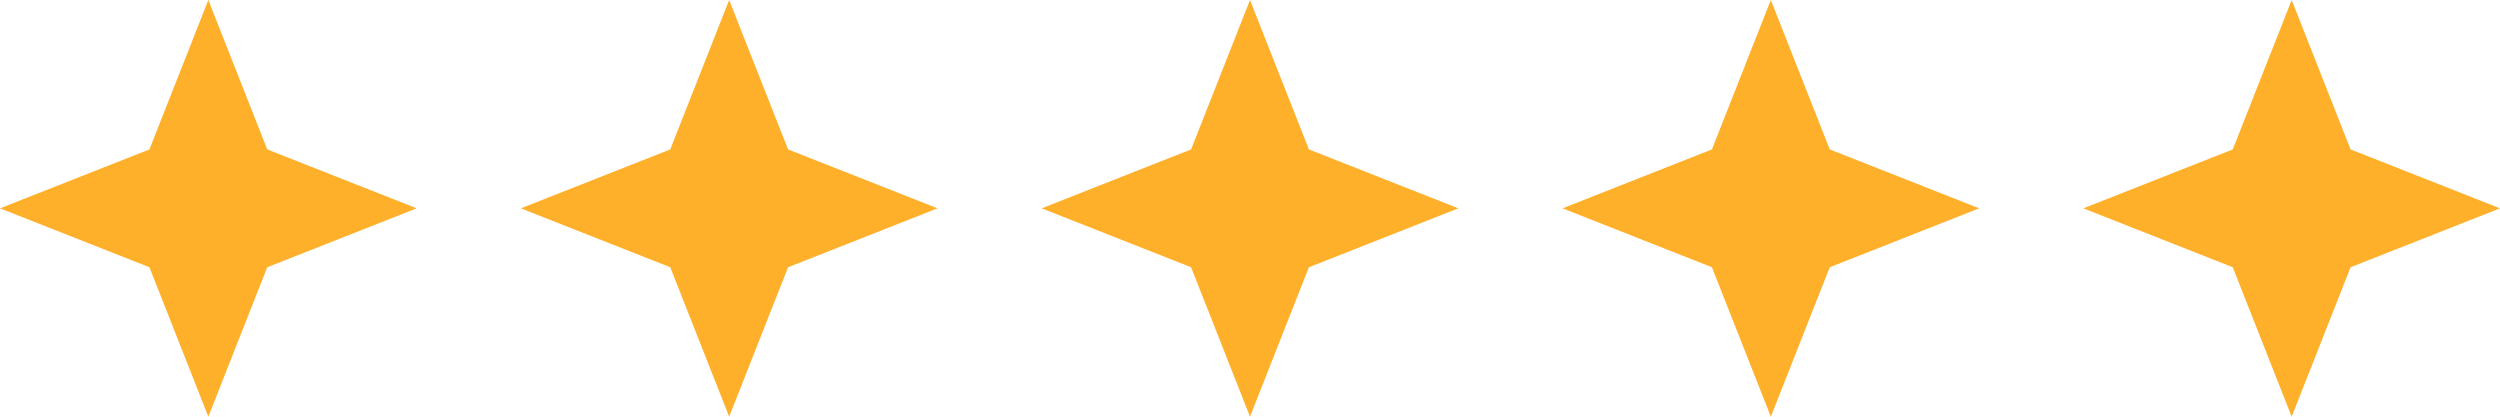
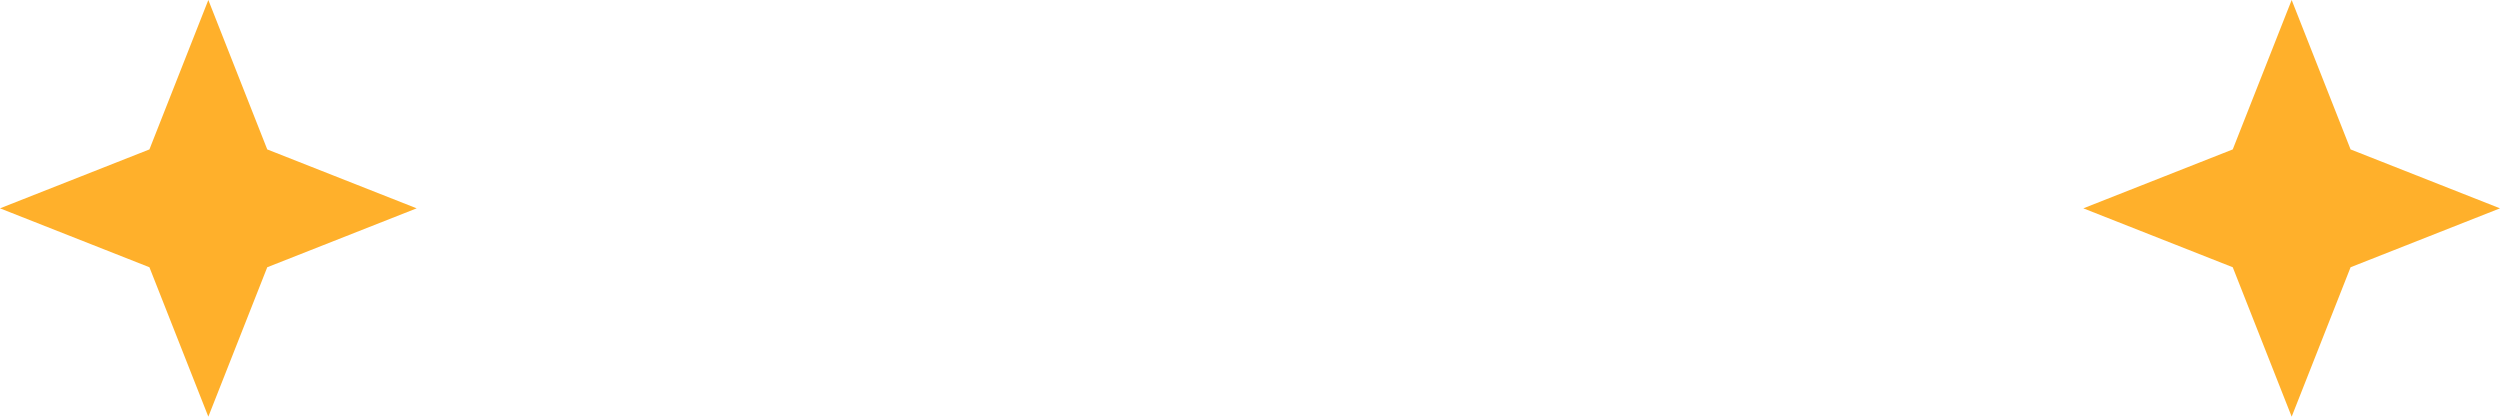
<svg xmlns="http://www.w3.org/2000/svg" width="120" height="20" viewBox="0 0 120 20" fill="none">
  <path d="M10 0L12.828 7.172L20 10L12.828 12.828L10 20L7.172 12.828L0 10L7.172 7.172L10 0Z" fill="#FFB02B" />
-   <path d="M35 0L37.828 7.172L45 10L37.828 12.828L35 20L32.172 12.828L25 10L32.172 7.172L35 0Z" fill="#FFB02B" />
-   <path d="M60 0L62.828 7.172L70 10L62.828 12.828L60 20L57.172 12.828L50 10L57.172 7.172L60 0Z" fill="#FFB02B" />
-   <path d="M85 0L87.828 7.172L95 10L87.828 12.828L85 20L82.172 12.828L75 10L82.172 7.172L85 0Z" fill="#FFB02B" />
  <path d="M110 0L112.828 7.172L120 10L112.828 12.828L110 20L107.172 12.828L100 10L107.172 7.172L110 0Z" fill="#FFB02B" />
</svg>